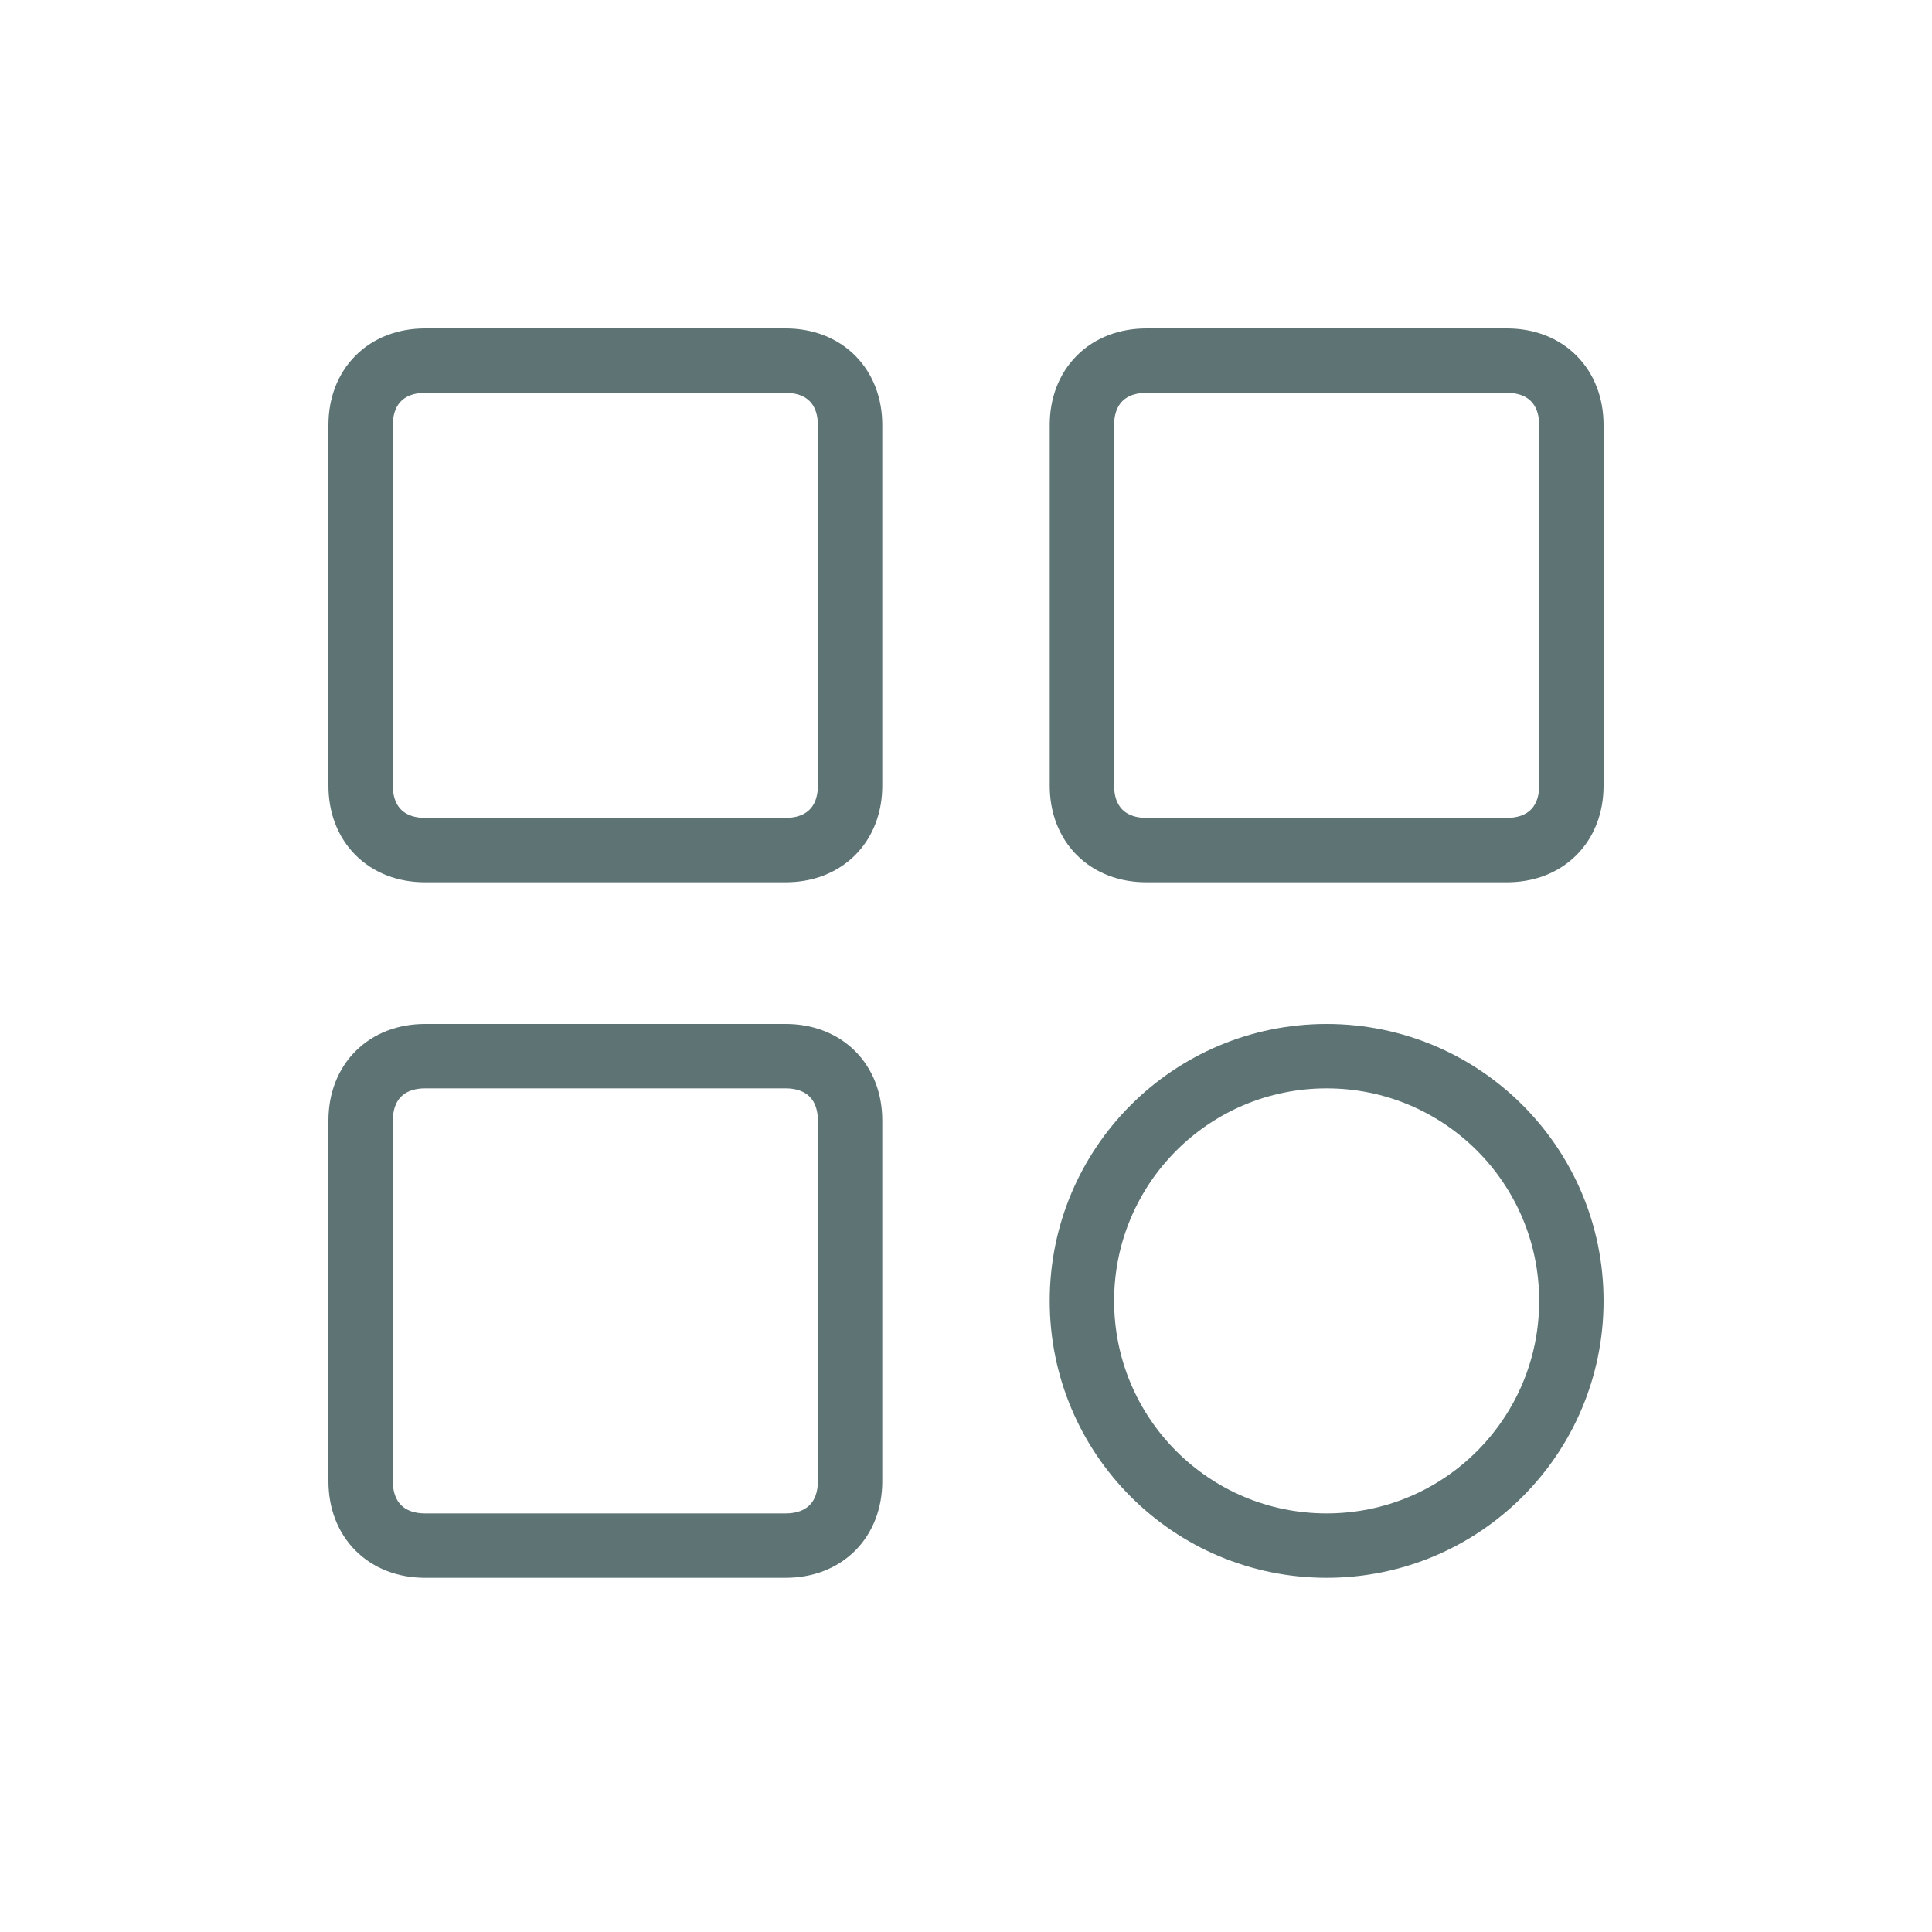
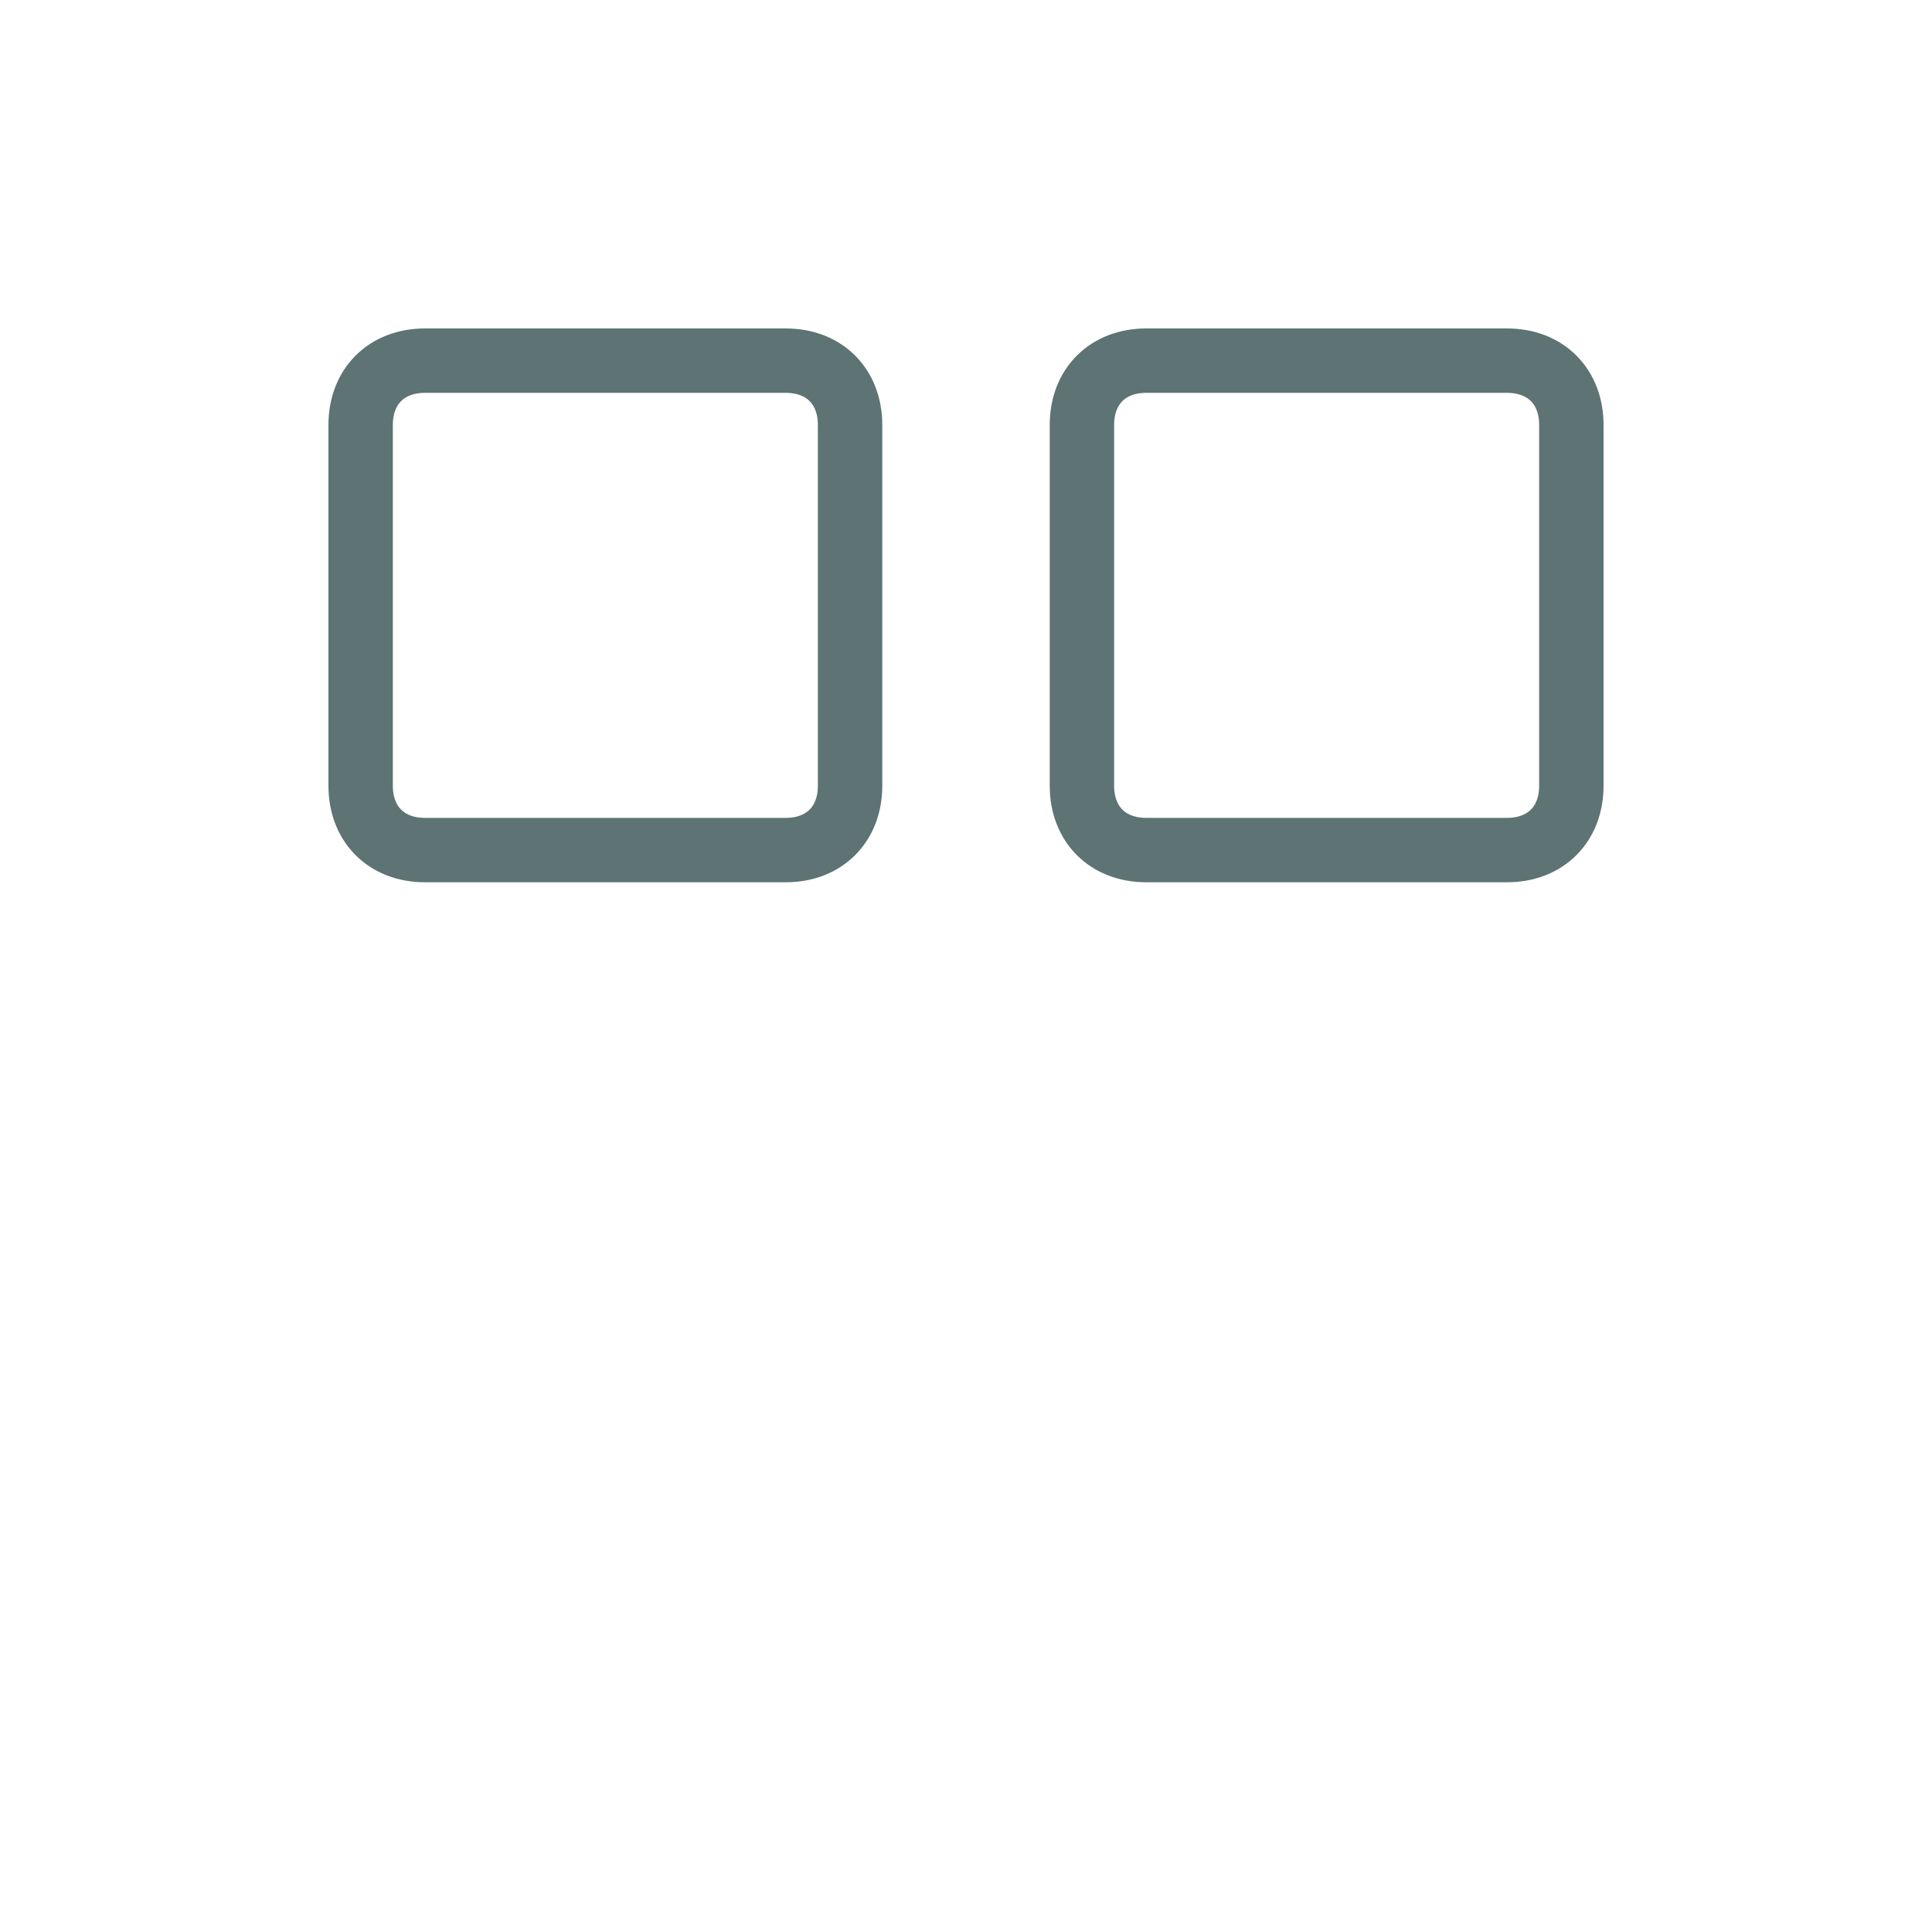
<svg xmlns="http://www.w3.org/2000/svg" id="Layer_1" version="1.1" viewBox="0 0 30 30">
  <defs>
    <style>
      .st0 {
        fill: none;
        stroke: #5d7374;
        stroke-linecap: round;
        stroke-linejoin: round;
      }
    </style>
  </defs>
  <path class="st0" d="M12.2,5.6h-5.6c-.6,0-1,.4-1,1v5.6c0,.6.4,1,1,1h5.6c.6,0,1-.4,1-1v-5.6c0-.6-.4-1-1-1Z" />
  <path class="st0" d="M23.4,5.6h-5.6c-.6,0-1,.4-1,1v5.6c0,.6.4,1,1,1h5.6c.6,0,1-.4,1-1v-5.6c0-.6-.4-1-1-1Z" />
-   <path class="st0" d="M24.4,20.2c0-2.1-1.7-3.8-3.8-3.8s-3.8,1.7-3.8,3.8,1.7,3.8,3.8,3.8,3.8-1.7,3.8-3.8Z" />
-   <path class="st0" d="M12.2,16.4h-5.6c-.6,0-1,.4-1,1v5.6c0,.6.4,1,1,1h5.6c.6,0,1-.4,1-1v-5.6c0-.6-.4-1-1-1Z" />
</svg>